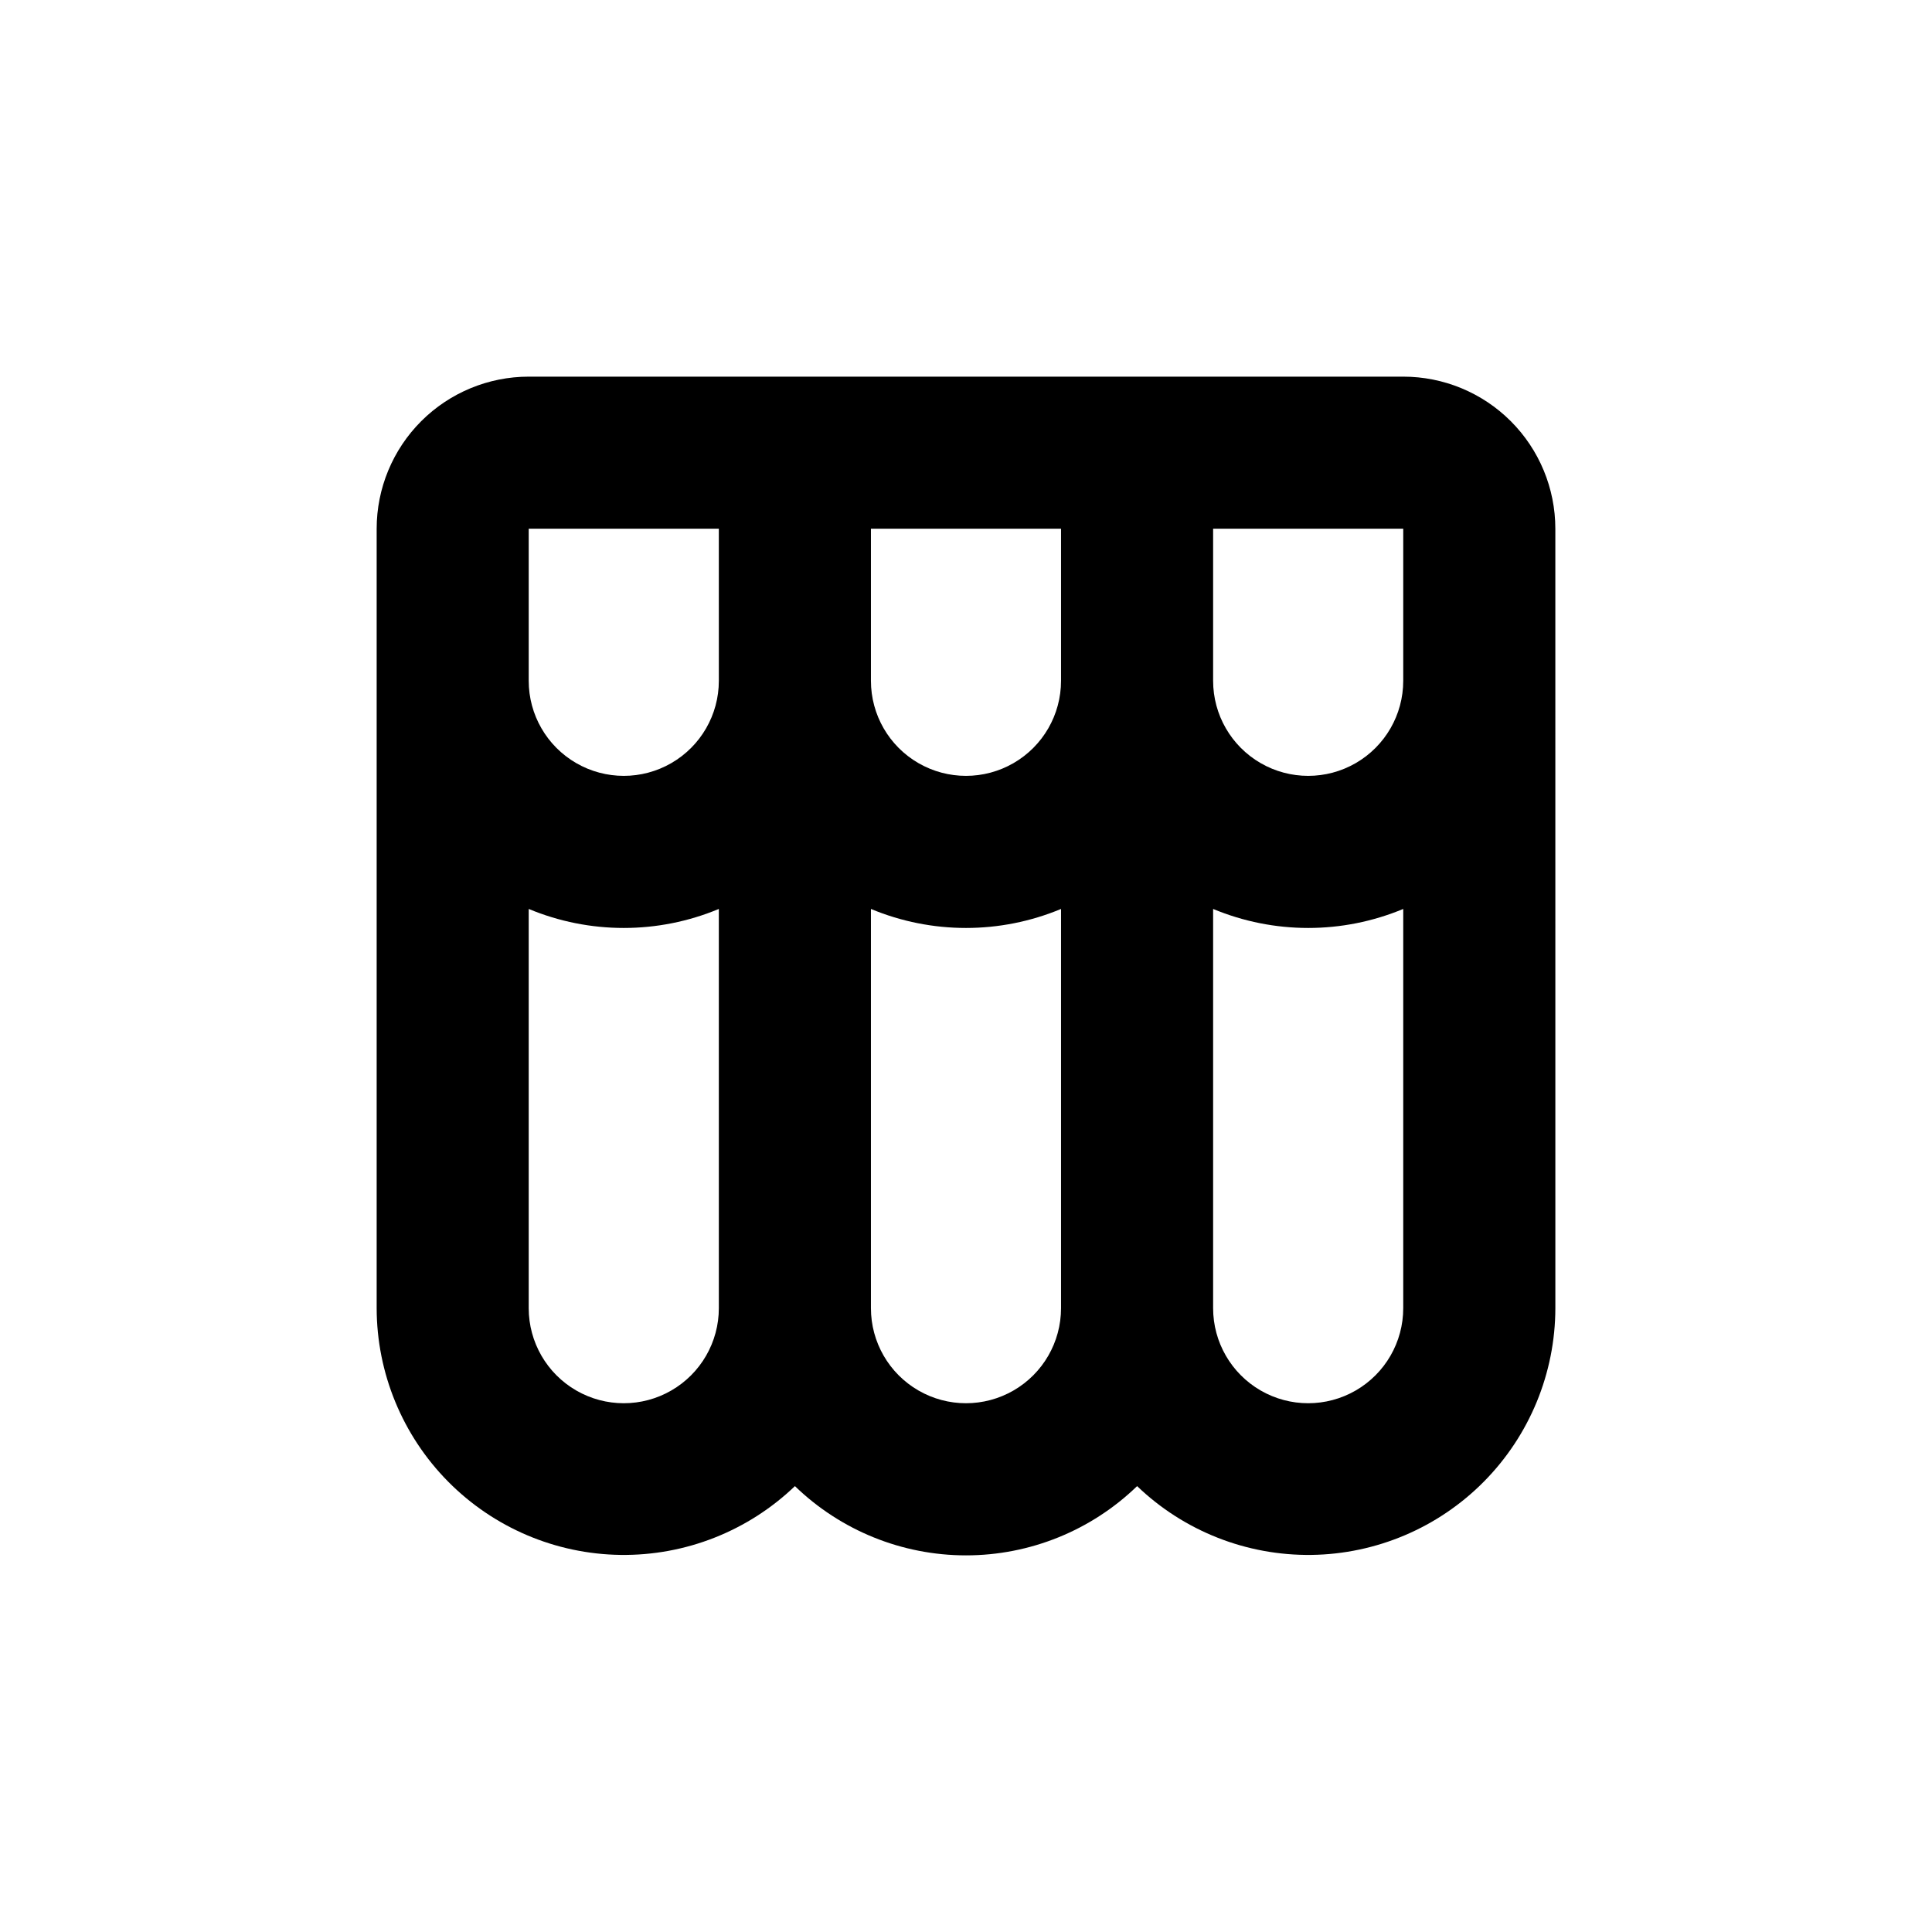
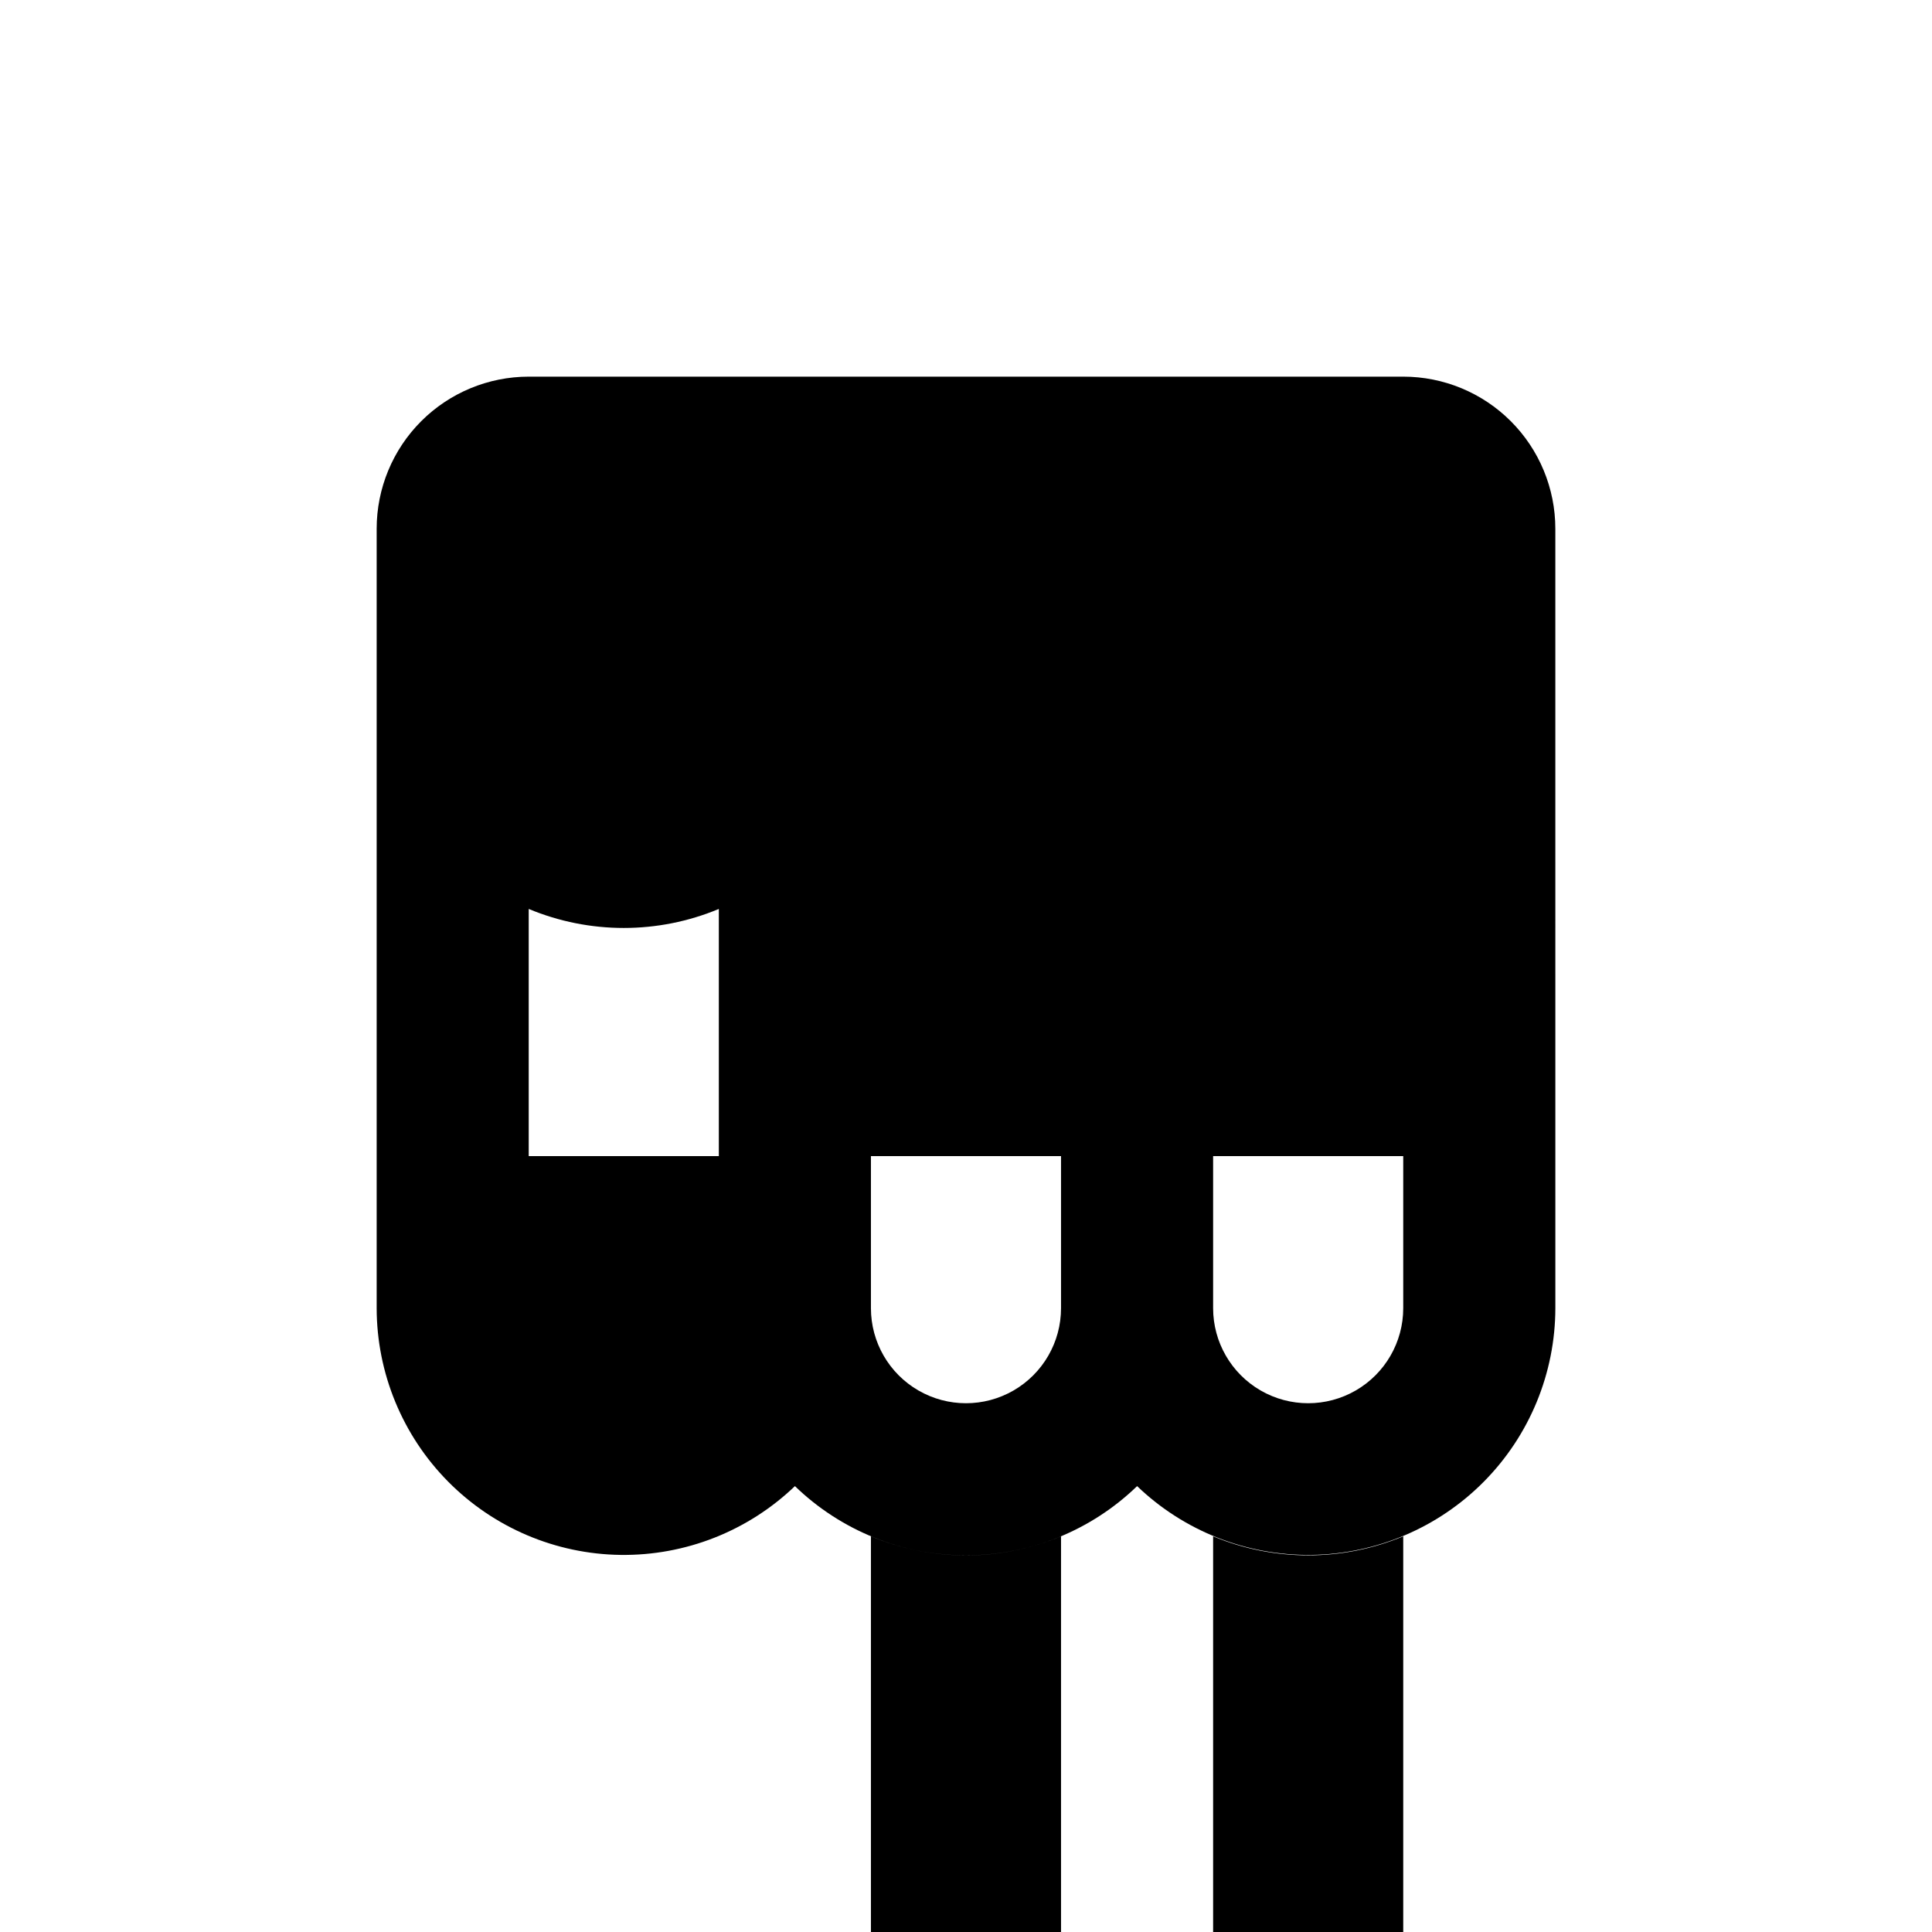
<svg xmlns="http://www.w3.org/2000/svg" fill="#000000" width="800px" height="800px" version="1.1" viewBox="144 144 512 512">
-   <path d="m556.18 284.12c0-10.688-4.246-20.941-11.805-28.5s-17.812-11.805-28.5-11.805h-231.75c-10.688 0-20.941 4.246-28.5 11.805s-11.805 17.812-11.805 28.5v206.56c0.027 17.203 6.824 33.703 18.914 45.938 12.094 12.234 28.512 19.219 45.711 19.449 17.203 0.227 33.801-6.32 46.215-18.23 12.16 11.77 28.418 18.352 45.344 18.352 16.922 0 33.184-6.582 45.34-18.352 12.414 11.91 29.016 18.457 46.215 18.23 17.199-0.23 33.617-7.215 45.711-19.449s18.887-28.734 18.914-45.938zm-221.68 206.56c0 9-4.801 17.316-12.598 21.816-7.793 4.5-17.395 4.5-25.188 0-7.797-4.5-12.598-12.816-12.598-21.816v-105.8c16.125 6.719 34.262 6.719 50.383 0zm0-166.26c0 9-4.801 17.316-12.598 21.816-7.793 4.5-17.395 4.5-25.188 0-7.797-4.5-12.598-12.816-12.598-21.816v-40.305h50.383zm90.684 166.26c0 9-4.801 17.316-12.594 21.816s-17.398 4.5-25.191 0c-7.793-4.5-12.594-12.816-12.594-21.816v-105.8c16.121 6.719 34.258 6.719 50.379 0zm0-166.26c0 9-4.801 17.316-12.594 21.816s-17.398 4.5-25.191 0c-7.793-4.5-12.594-12.816-12.594-21.816v-40.305h50.379zm90.688 166.26c0 9-4.801 17.316-12.594 21.816-7.797 4.5-17.398 4.5-25.191 0-7.793-4.5-12.598-12.816-12.598-21.816v-105.8c16.125 6.719 34.262 6.719 50.383 0zm0-166.26c0 9-4.801 17.316-12.594 21.816-7.797 4.5-17.398 4.5-25.191 0-7.793-4.5-12.598-12.816-12.598-21.816v-40.305h50.383z" />
+   <path d="m556.18 284.12c0-10.688-4.246-20.941-11.805-28.5s-17.812-11.805-28.5-11.805h-231.75c-10.688 0-20.941 4.246-28.5 11.805s-11.805 17.812-11.805 28.5v206.56c0.027 17.203 6.824 33.703 18.914 45.938 12.094 12.234 28.512 19.219 45.711 19.449 17.203 0.227 33.801-6.32 46.215-18.23 12.16 11.77 28.418 18.352 45.344 18.352 16.922 0 33.184-6.582 45.34-18.352 12.414 11.91 29.016 18.457 46.215 18.23 17.199-0.23 33.617-7.215 45.711-19.449s18.887-28.734 18.914-45.938zm-221.68 206.56c0 9-4.801 17.316-12.598 21.816-7.793 4.5-17.395 4.5-25.188 0-7.797-4.5-12.598-12.816-12.598-21.816v-105.8c16.125 6.719 34.262 6.719 50.383 0zc0 9-4.801 17.316-12.598 21.816-7.793 4.5-17.395 4.5-25.188 0-7.797-4.5-12.598-12.816-12.598-21.816v-40.305h50.383zm90.684 166.26c0 9-4.801 17.316-12.594 21.816s-17.398 4.5-25.191 0c-7.793-4.5-12.594-12.816-12.594-21.816v-105.8c16.121 6.719 34.258 6.719 50.379 0zm0-166.26c0 9-4.801 17.316-12.594 21.816s-17.398 4.5-25.191 0c-7.793-4.5-12.594-12.816-12.594-21.816v-40.305h50.379zm90.688 166.26c0 9-4.801 17.316-12.594 21.816-7.797 4.5-17.398 4.5-25.191 0-7.793-4.5-12.598-12.816-12.598-21.816v-105.8c16.125 6.719 34.262 6.719 50.383 0zm0-166.26c0 9-4.801 17.316-12.594 21.816-7.797 4.5-17.398 4.5-25.191 0-7.793-4.5-12.598-12.816-12.598-21.816v-40.305h50.383z" />
</svg>